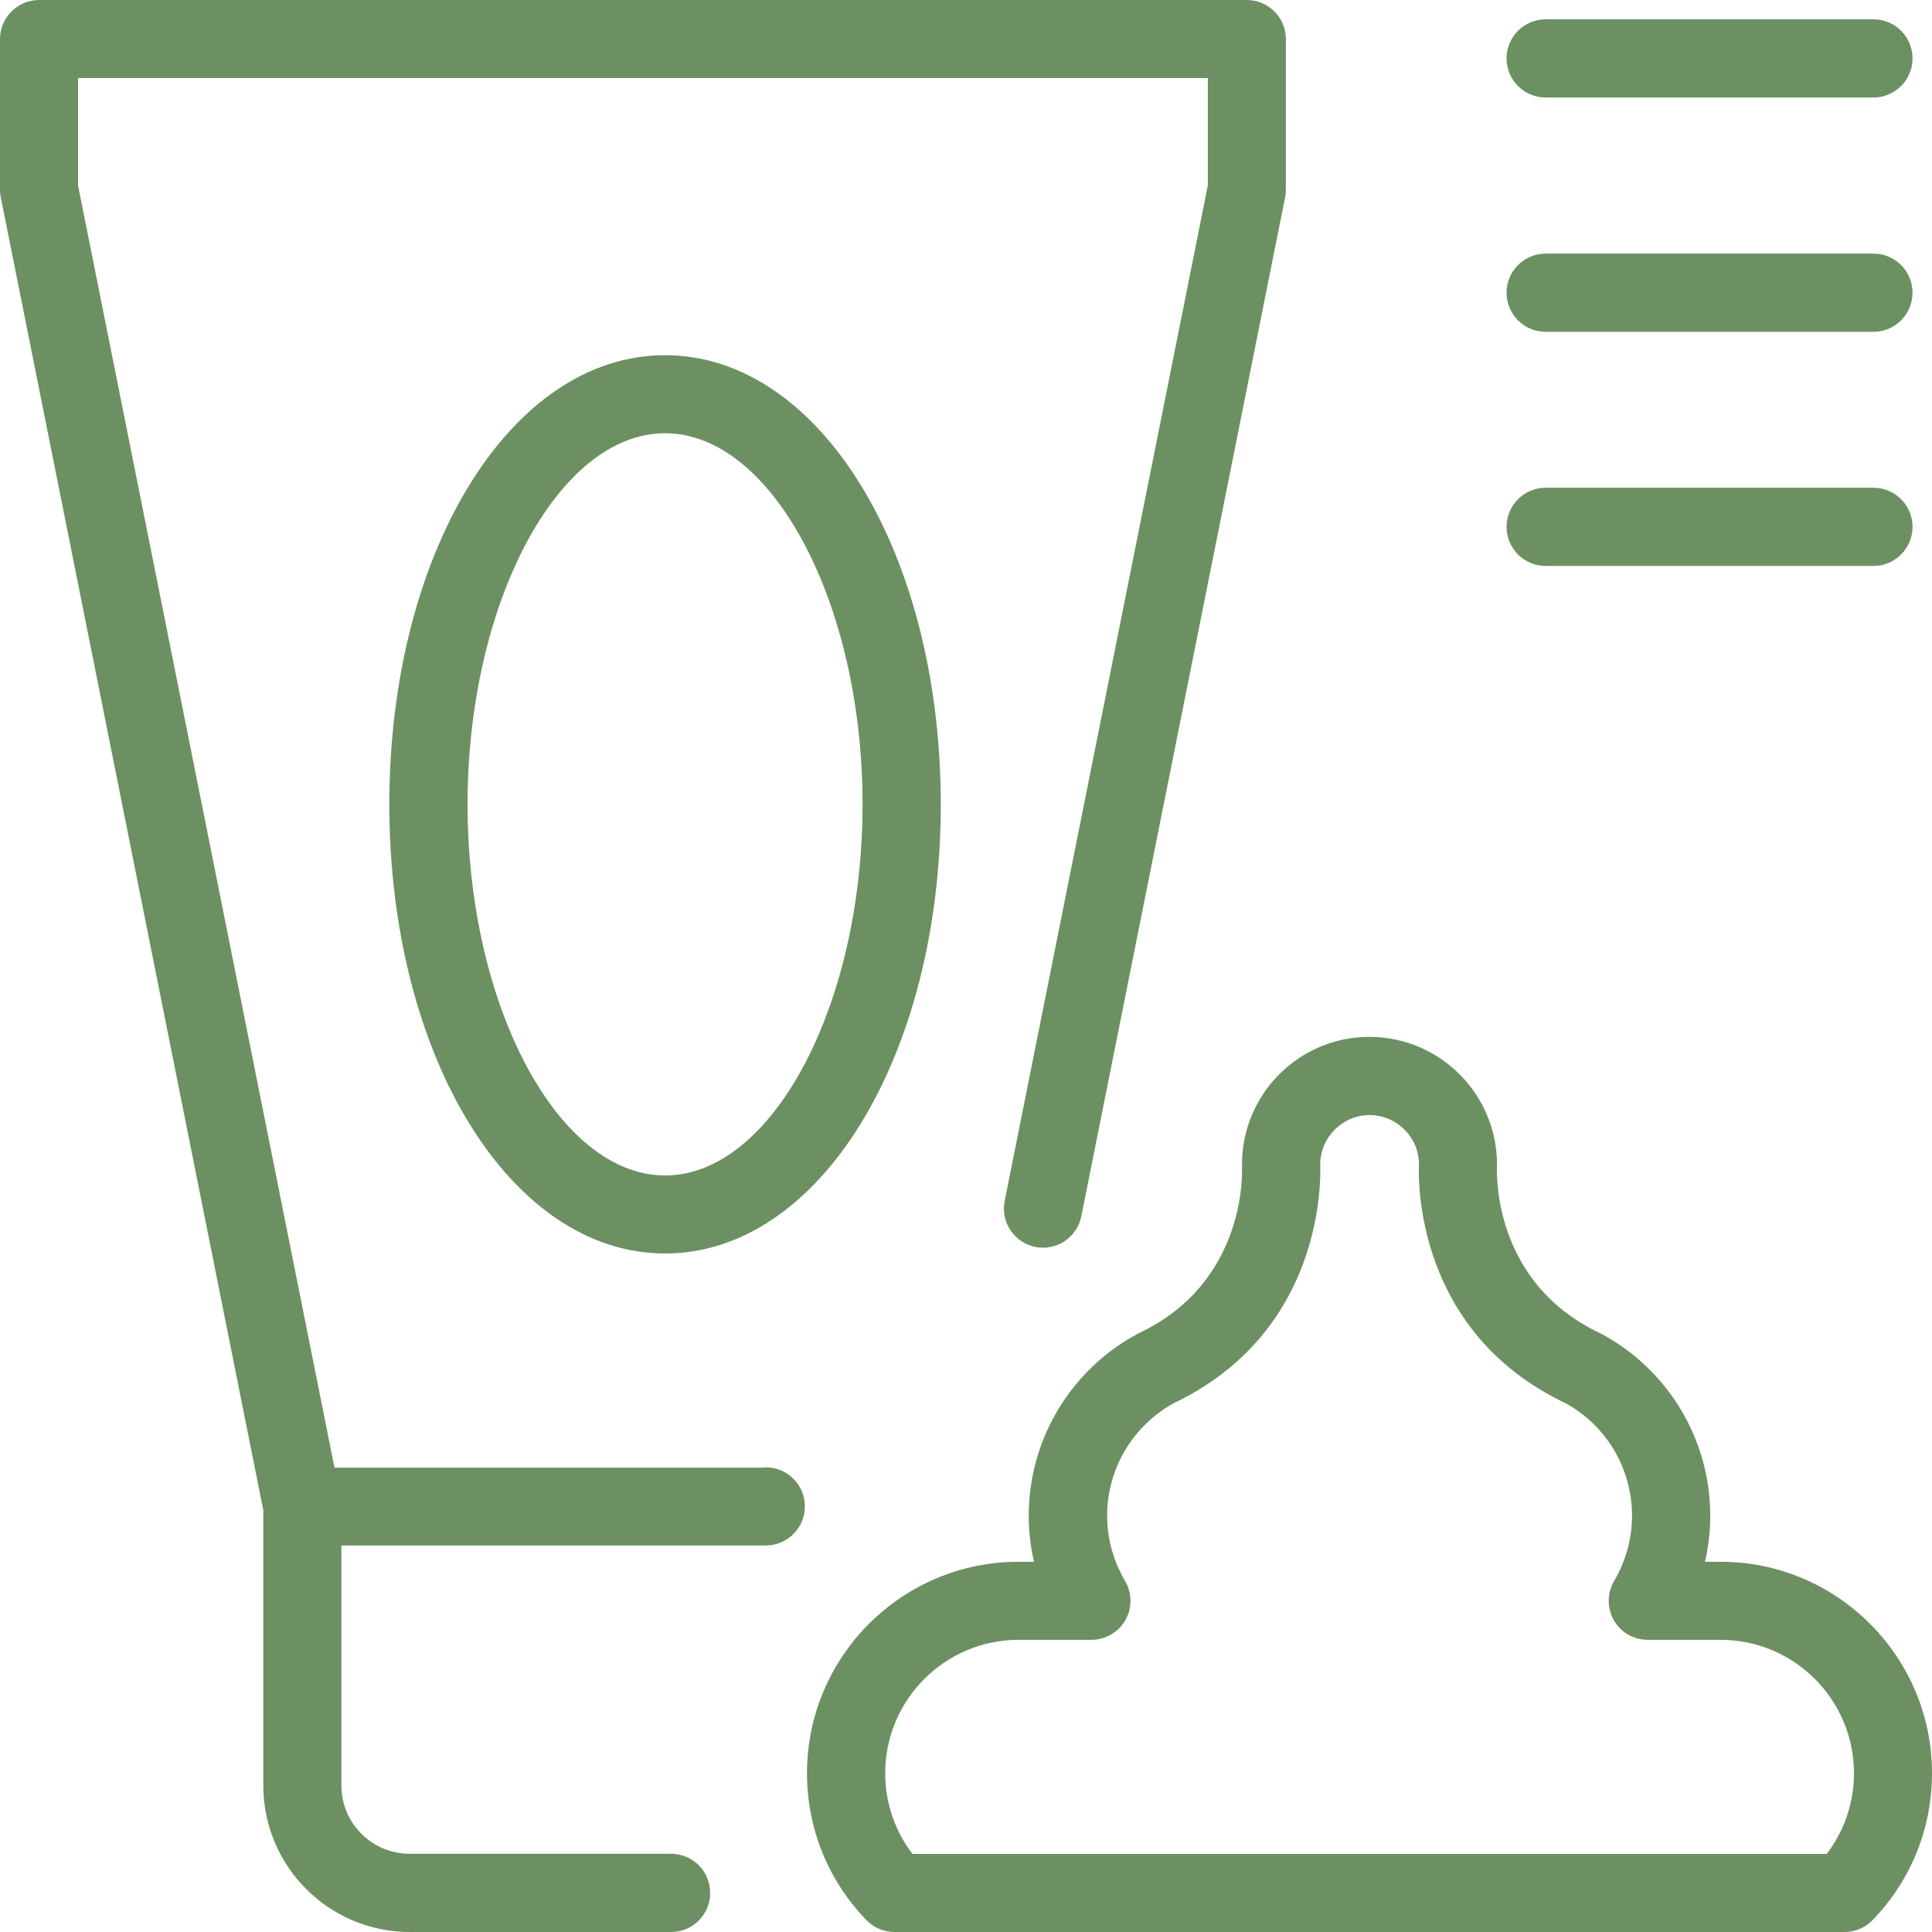
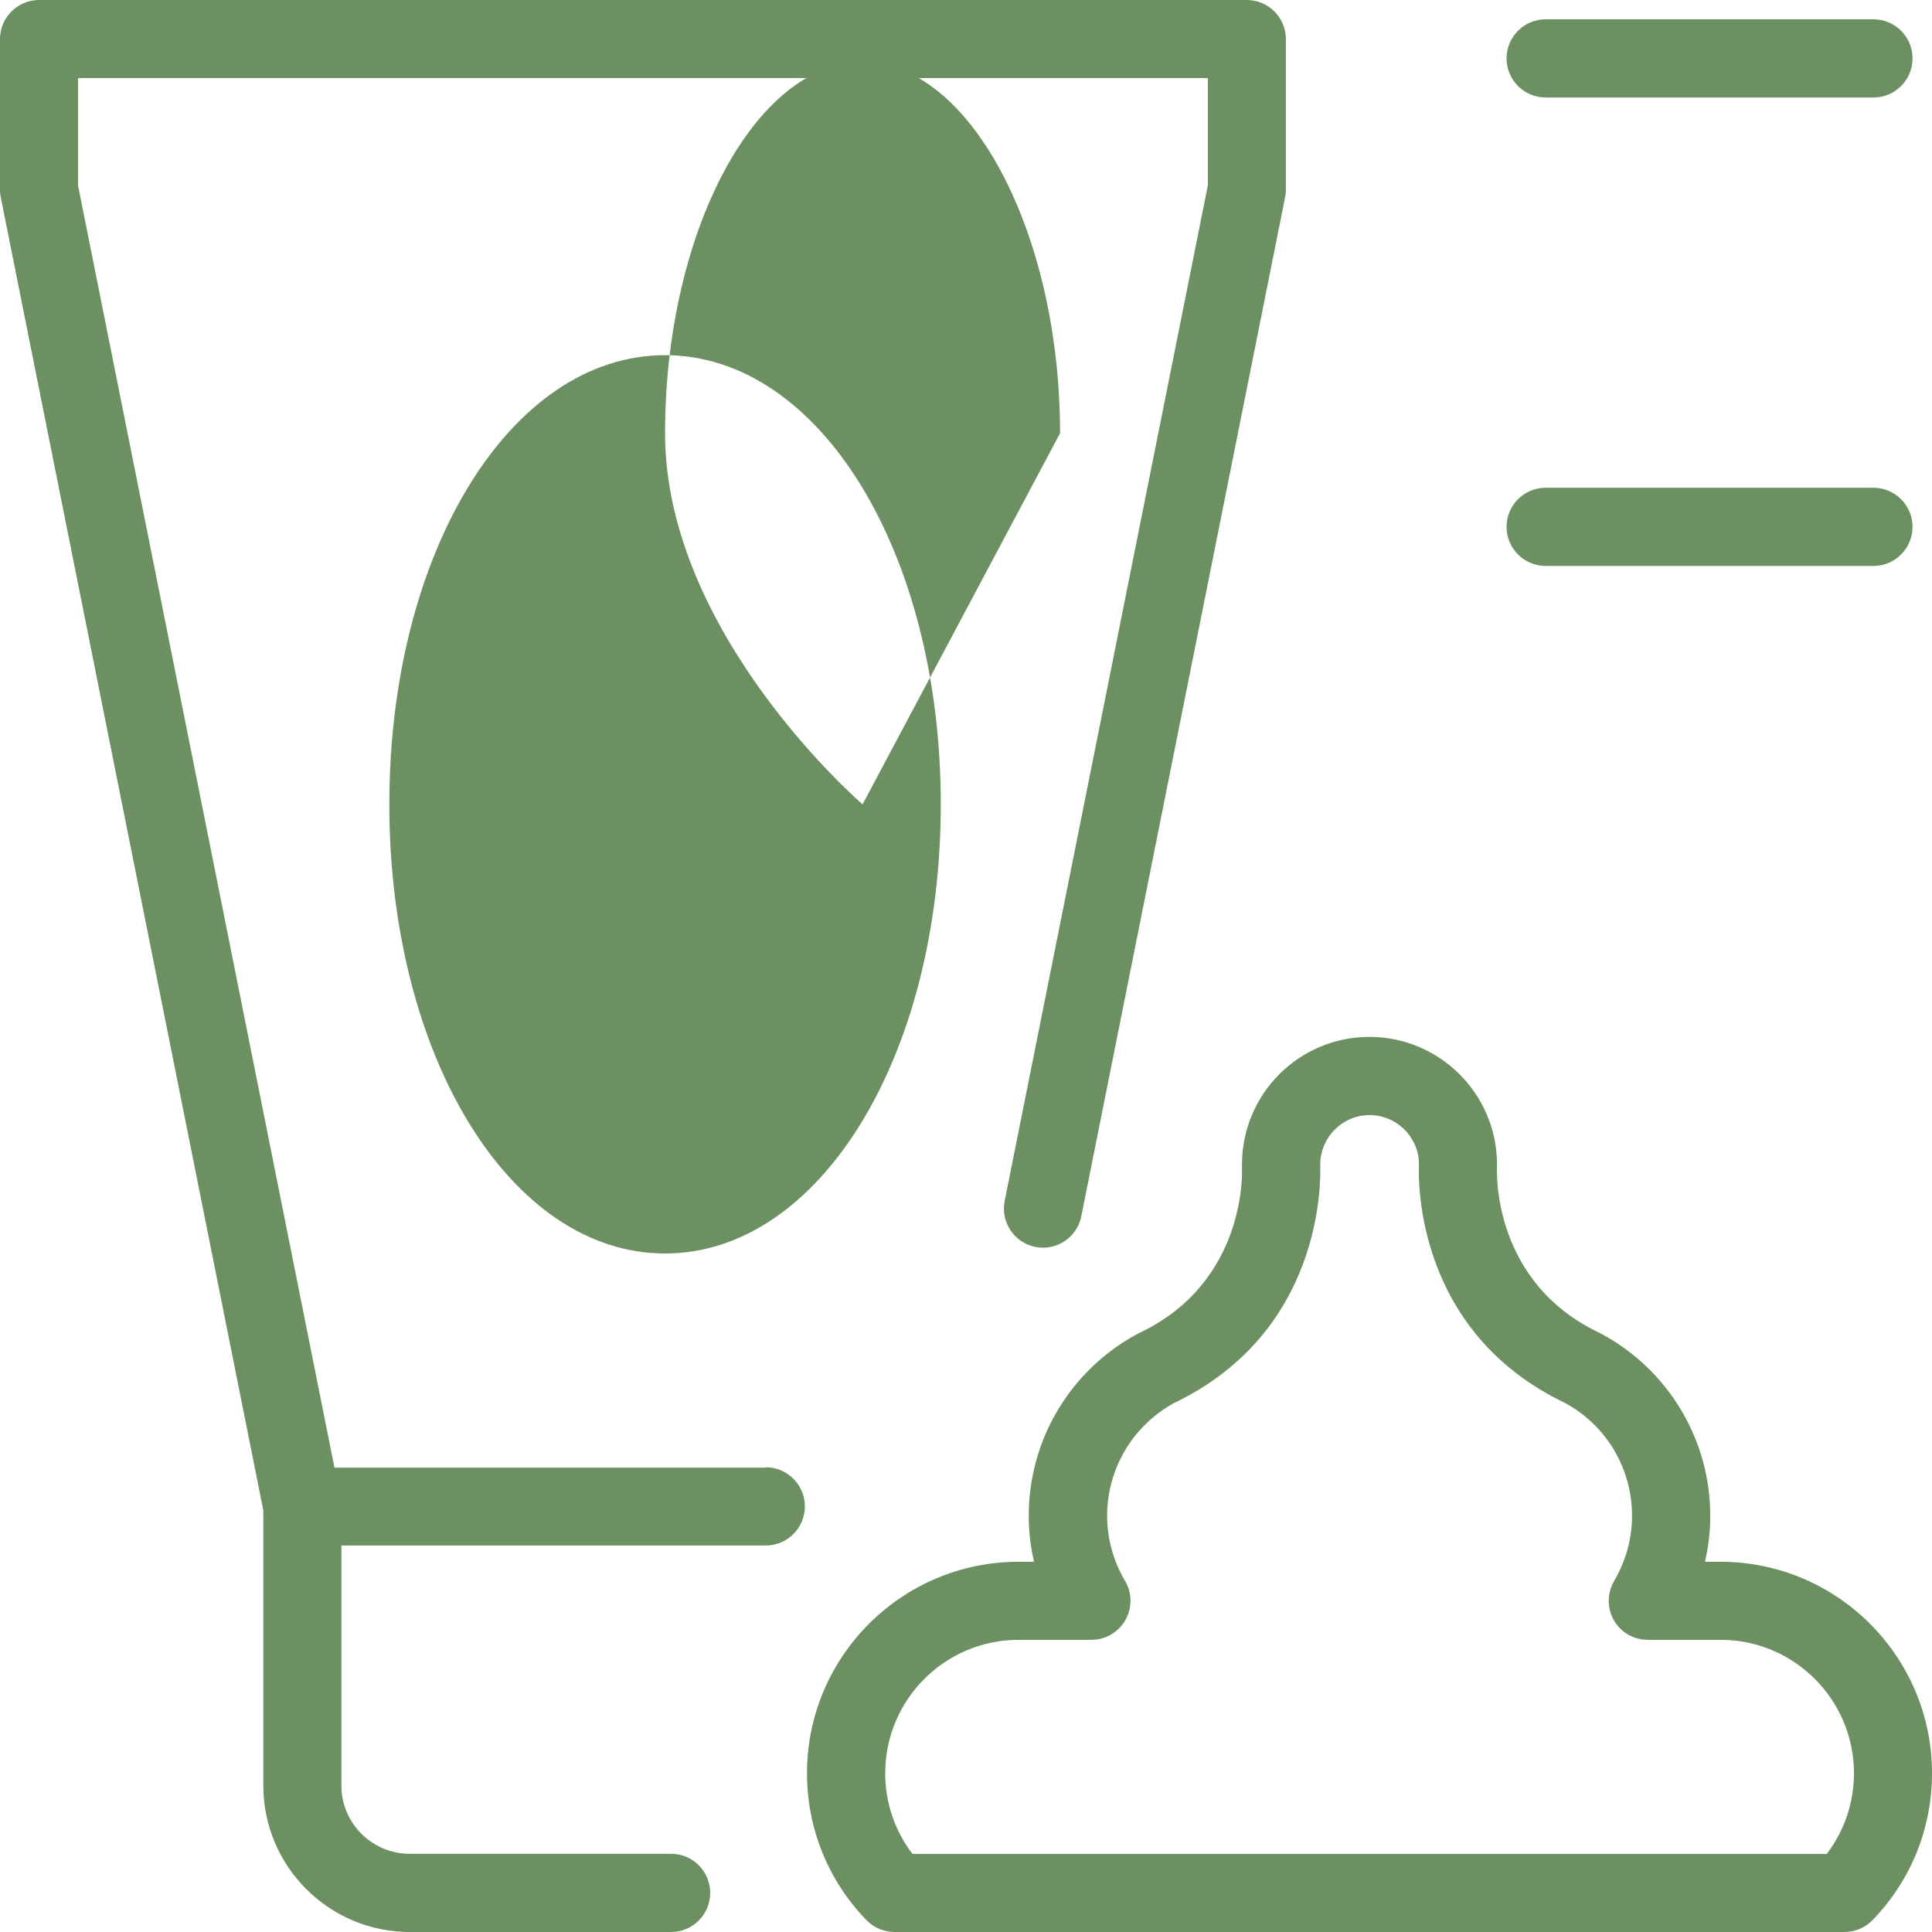
<svg xmlns="http://www.w3.org/2000/svg" id="Layer_2" viewBox="0 0 109.17 109.17">
  <defs>
    <style>.cls-1{fill:#6c9062;stroke-width:0px;}</style>
  </defs>
  <g id="Layer_2-2">
    <path class="cls-1" d="m97.22,88.25h-.88c.2-.85.3-1.72.3-2.6,0-4.3-2.36-8.24-6.15-10.28-.03-.02-.06-.03-.1-.05-6.08-2.88-5.81-9.12-5.8-9.37,0-.05,0-.1,0-.15,0-3.97-3.23-7.21-7.21-7.21s-7.2,3.23-7.2,7.21c0,.05,0,.1,0,.15,0,.06.36,6.45-5.8,9.37-.03.02-.07.03-.1.05-3.79,2.04-6.15,5.97-6.15,10.28,0,.88.1,1.75.3,2.6h-.88c-6.59,0-11.95,5.36-11.95,11.95,0,3.11,1.19,6.06,3.36,8.3.42.43.99.67,1.59.67h53.67c.6,0,1.17-.24,1.59-.67,2.17-2.24,3.36-5.19,3.36-8.3,0-6.59-5.36-11.95-11.95-11.95Zm5.99,16.51h-51.65c-1-1.31-1.54-2.9-1.54-4.56,0-4.16,3.38-7.54,7.54-7.54h4.11c.79,0,1.52-.42,1.92-1.11.39-.69.39-1.53-.02-2.22-.66-1.12-1.01-2.39-1.01-3.68,0-2.66,1.45-5.09,3.78-6.37,8.39-4.02,8.3-12.45,8.26-13.52.03-1.52,1.27-2.75,2.79-2.75s2.77,1.23,2.79,2.75c-.05,1.07-.14,9.51,8.26,13.52,2.34,1.27,3.78,3.71,3.78,6.37,0,1.29-.35,2.56-1.01,3.68-.4.68-.41,1.53-.02,2.22.39.69,1.12,1.11,1.92,1.11h4.11c4.16,0,7.54,3.38,7.54,7.54,0,1.66-.54,3.25-1.54,4.56Z" />
-     <path class="cls-1" d="m22,45.45c0,14.23,6.84,25.38,15.58,25.38s15.58-11.15,15.58-25.38-6.84-25.38-15.58-25.38-15.58,11.15-15.58,25.38Zm26.74,0c0,11.37-5.11,20.97-11.16,20.97s-11.16-9.6-11.16-20.97,5.11-20.97,11.16-20.97,11.16,9.6,11.16,20.97Z" />
+     <path class="cls-1" d="m22,45.45c0,14.23,6.84,25.38,15.58,25.38s15.58-11.15,15.58-25.38-6.84-25.38-15.58-25.38-15.58,11.15-15.58,25.38Zm26.74,0s-11.16-9.6-11.16-20.97,5.11-20.97,11.16-20.97,11.16,9.6,11.16,20.97Z" />
    <path class="cls-1" d="m43.28,82.93h-24.38L4.41,10.48v-6.07h63.84v6.07l-11.48,57.38c-.24,1.19.54,2.36,1.73,2.6,1.2.24,2.36-.54,2.6-1.73l11.52-57.6c.03-.14.04-.29.04-.43V2.21c0-1.22-.99-2.21-2.21-2.21H2.21C.99,0,0,.99,0,2.21v8.49c0,.15.01.29.04.43l14.84,74.22v15.55c0,4.56,3.71,8.27,8.27,8.27h14.77c1.22,0,2.21-.99,2.21-2.21s-.99-2.21-2.21-2.21h-14.77c-2.13,0-3.86-1.73-3.86-3.86v-13.56h23.98c1.22,0,2.21-.99,2.21-2.21s-.99-2.21-2.21-2.21Z" />
    <path class="cls-1" d="m87.34,5.51h18.52c1.22,0,2.21-.99,2.21-2.21s-.99-2.21-2.21-2.21h-18.52c-1.22,0-2.21.99-2.21,2.21s.99,2.21,2.21,2.21Z" />
-     <path class="cls-1" d="m87.34,18.75h18.52c1.22,0,2.21-.99,2.21-2.21s-.99-2.21-2.21-2.21h-18.52c-1.22,0-2.21.99-2.21,2.21s.99,2.21,2.21,2.21Z" />
    <path class="cls-1" d="m87.34,31.98h18.52c1.22,0,2.21-.99,2.21-2.21s-.99-2.21-2.21-2.21h-18.52c-1.22,0-2.21.99-2.21,2.21s.99,2.21,2.21,2.21Z" />
  </g>
</svg>